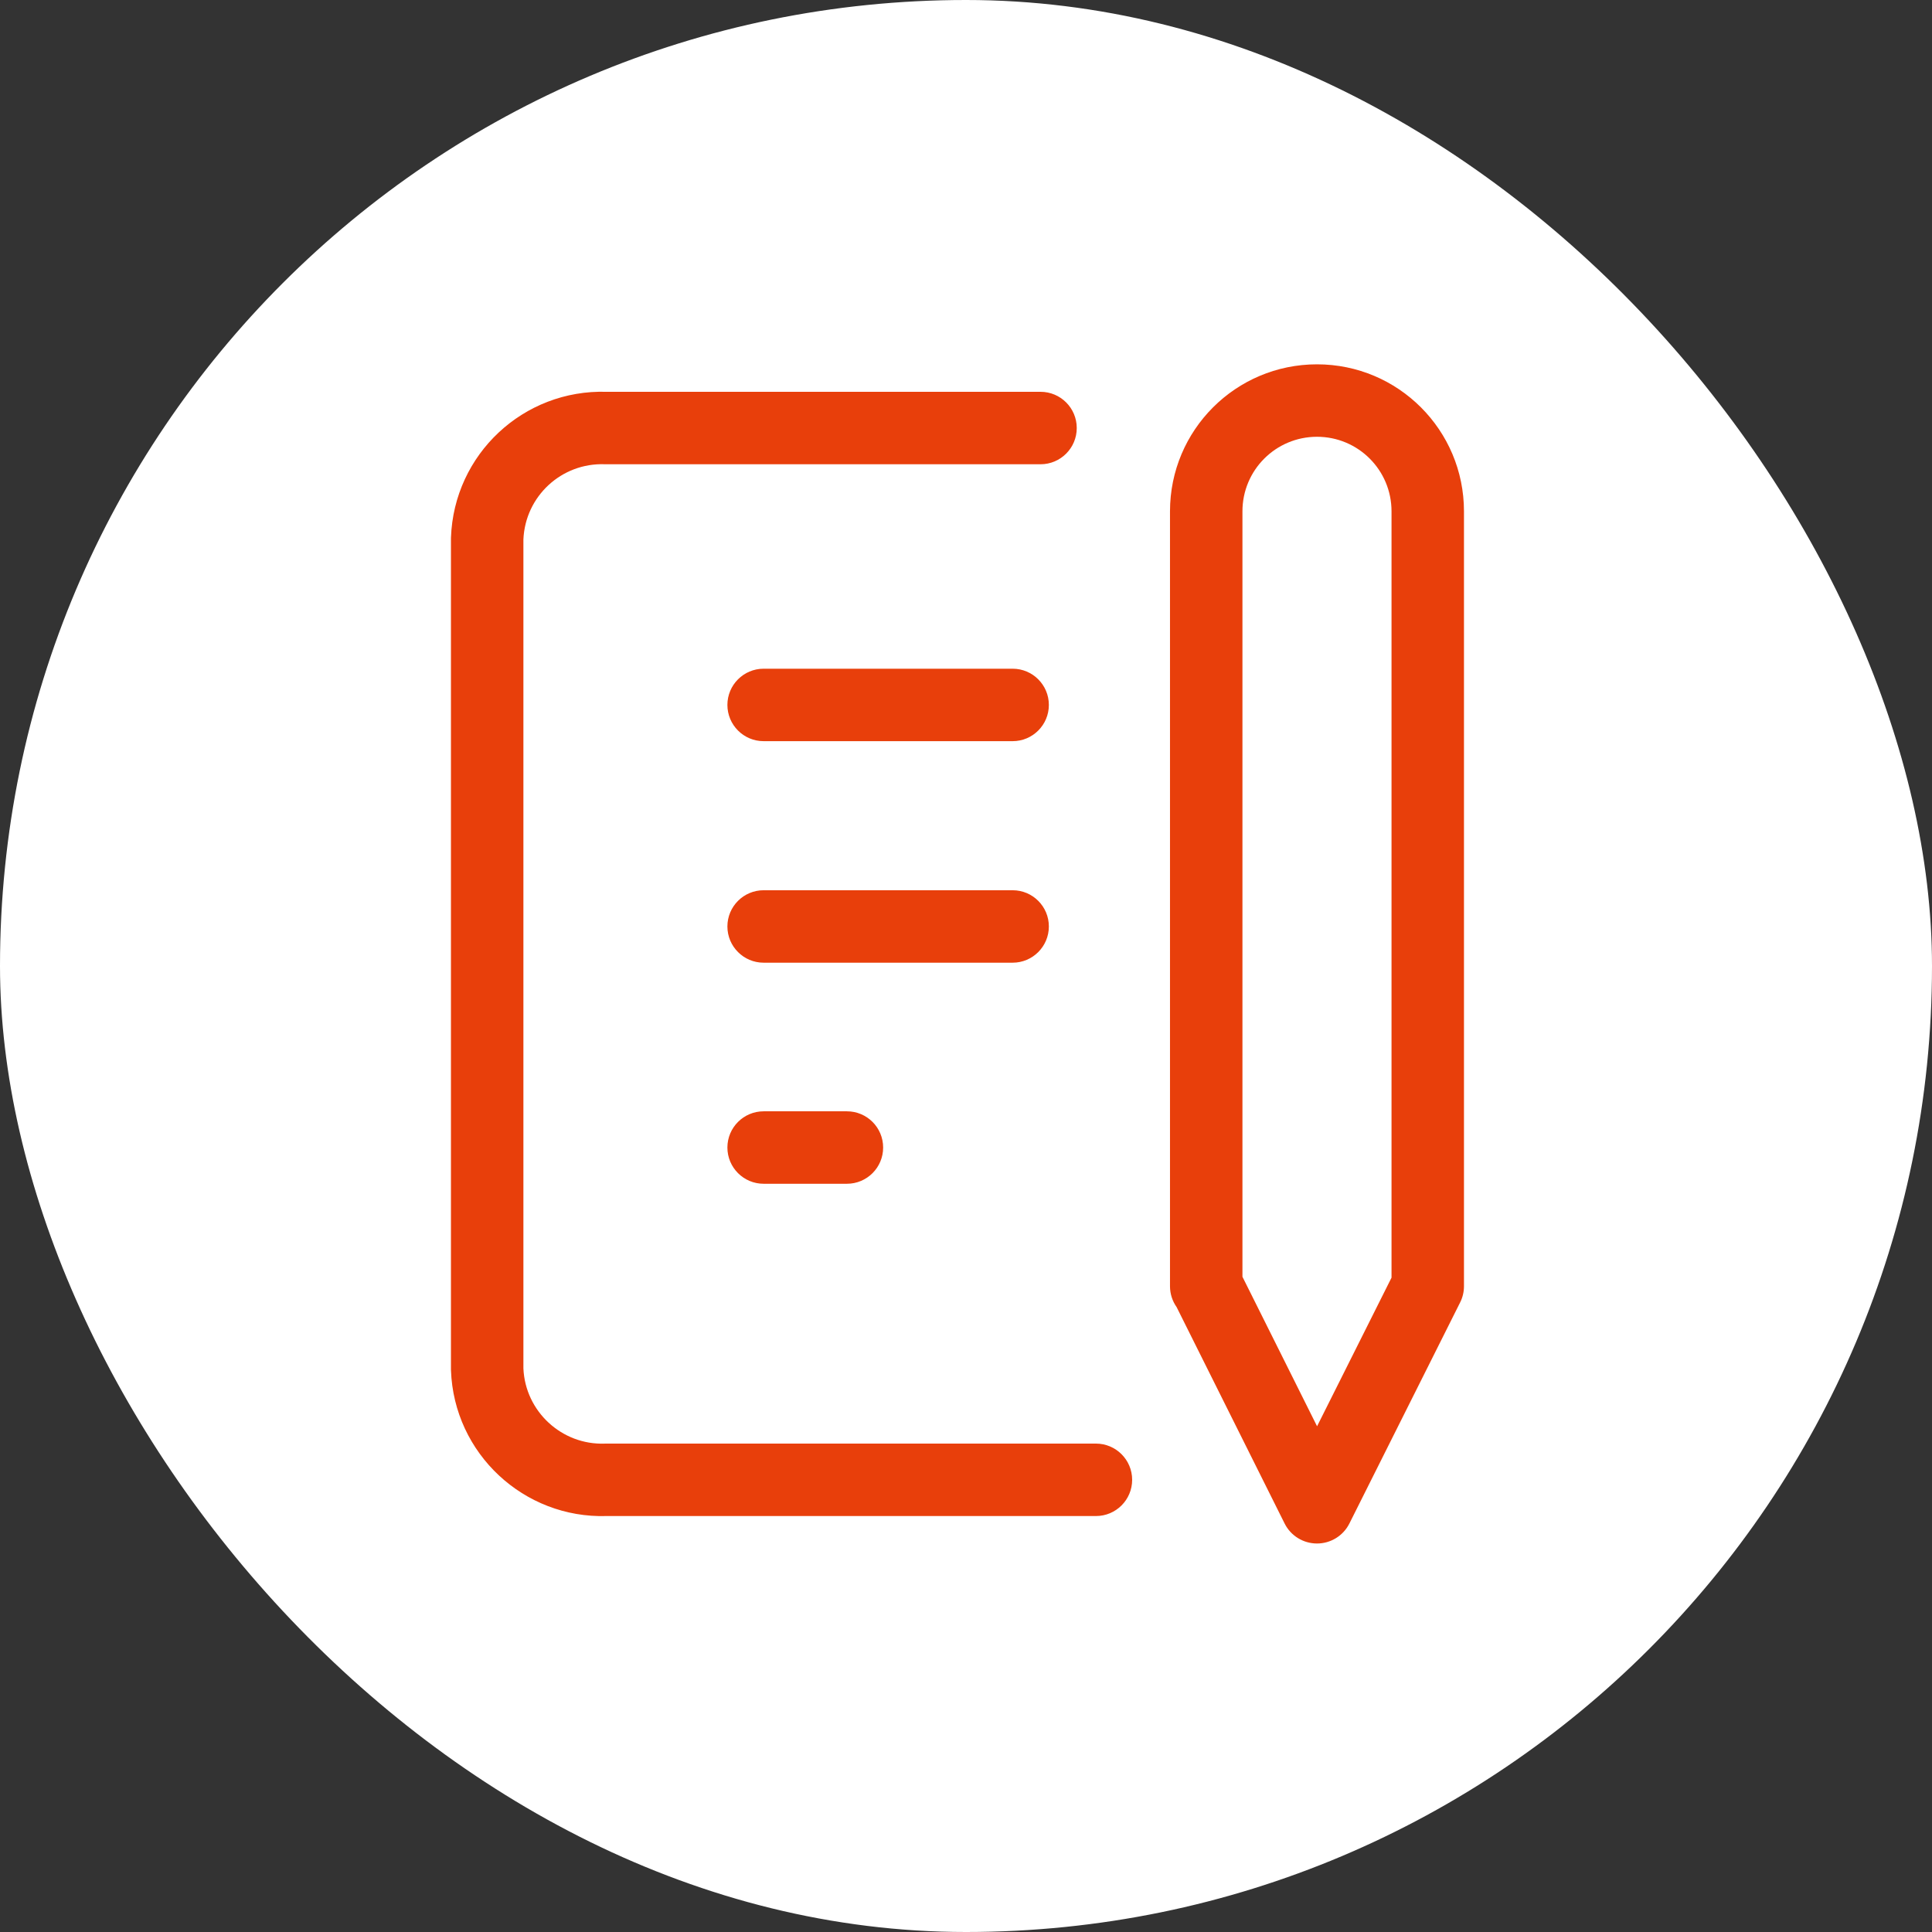
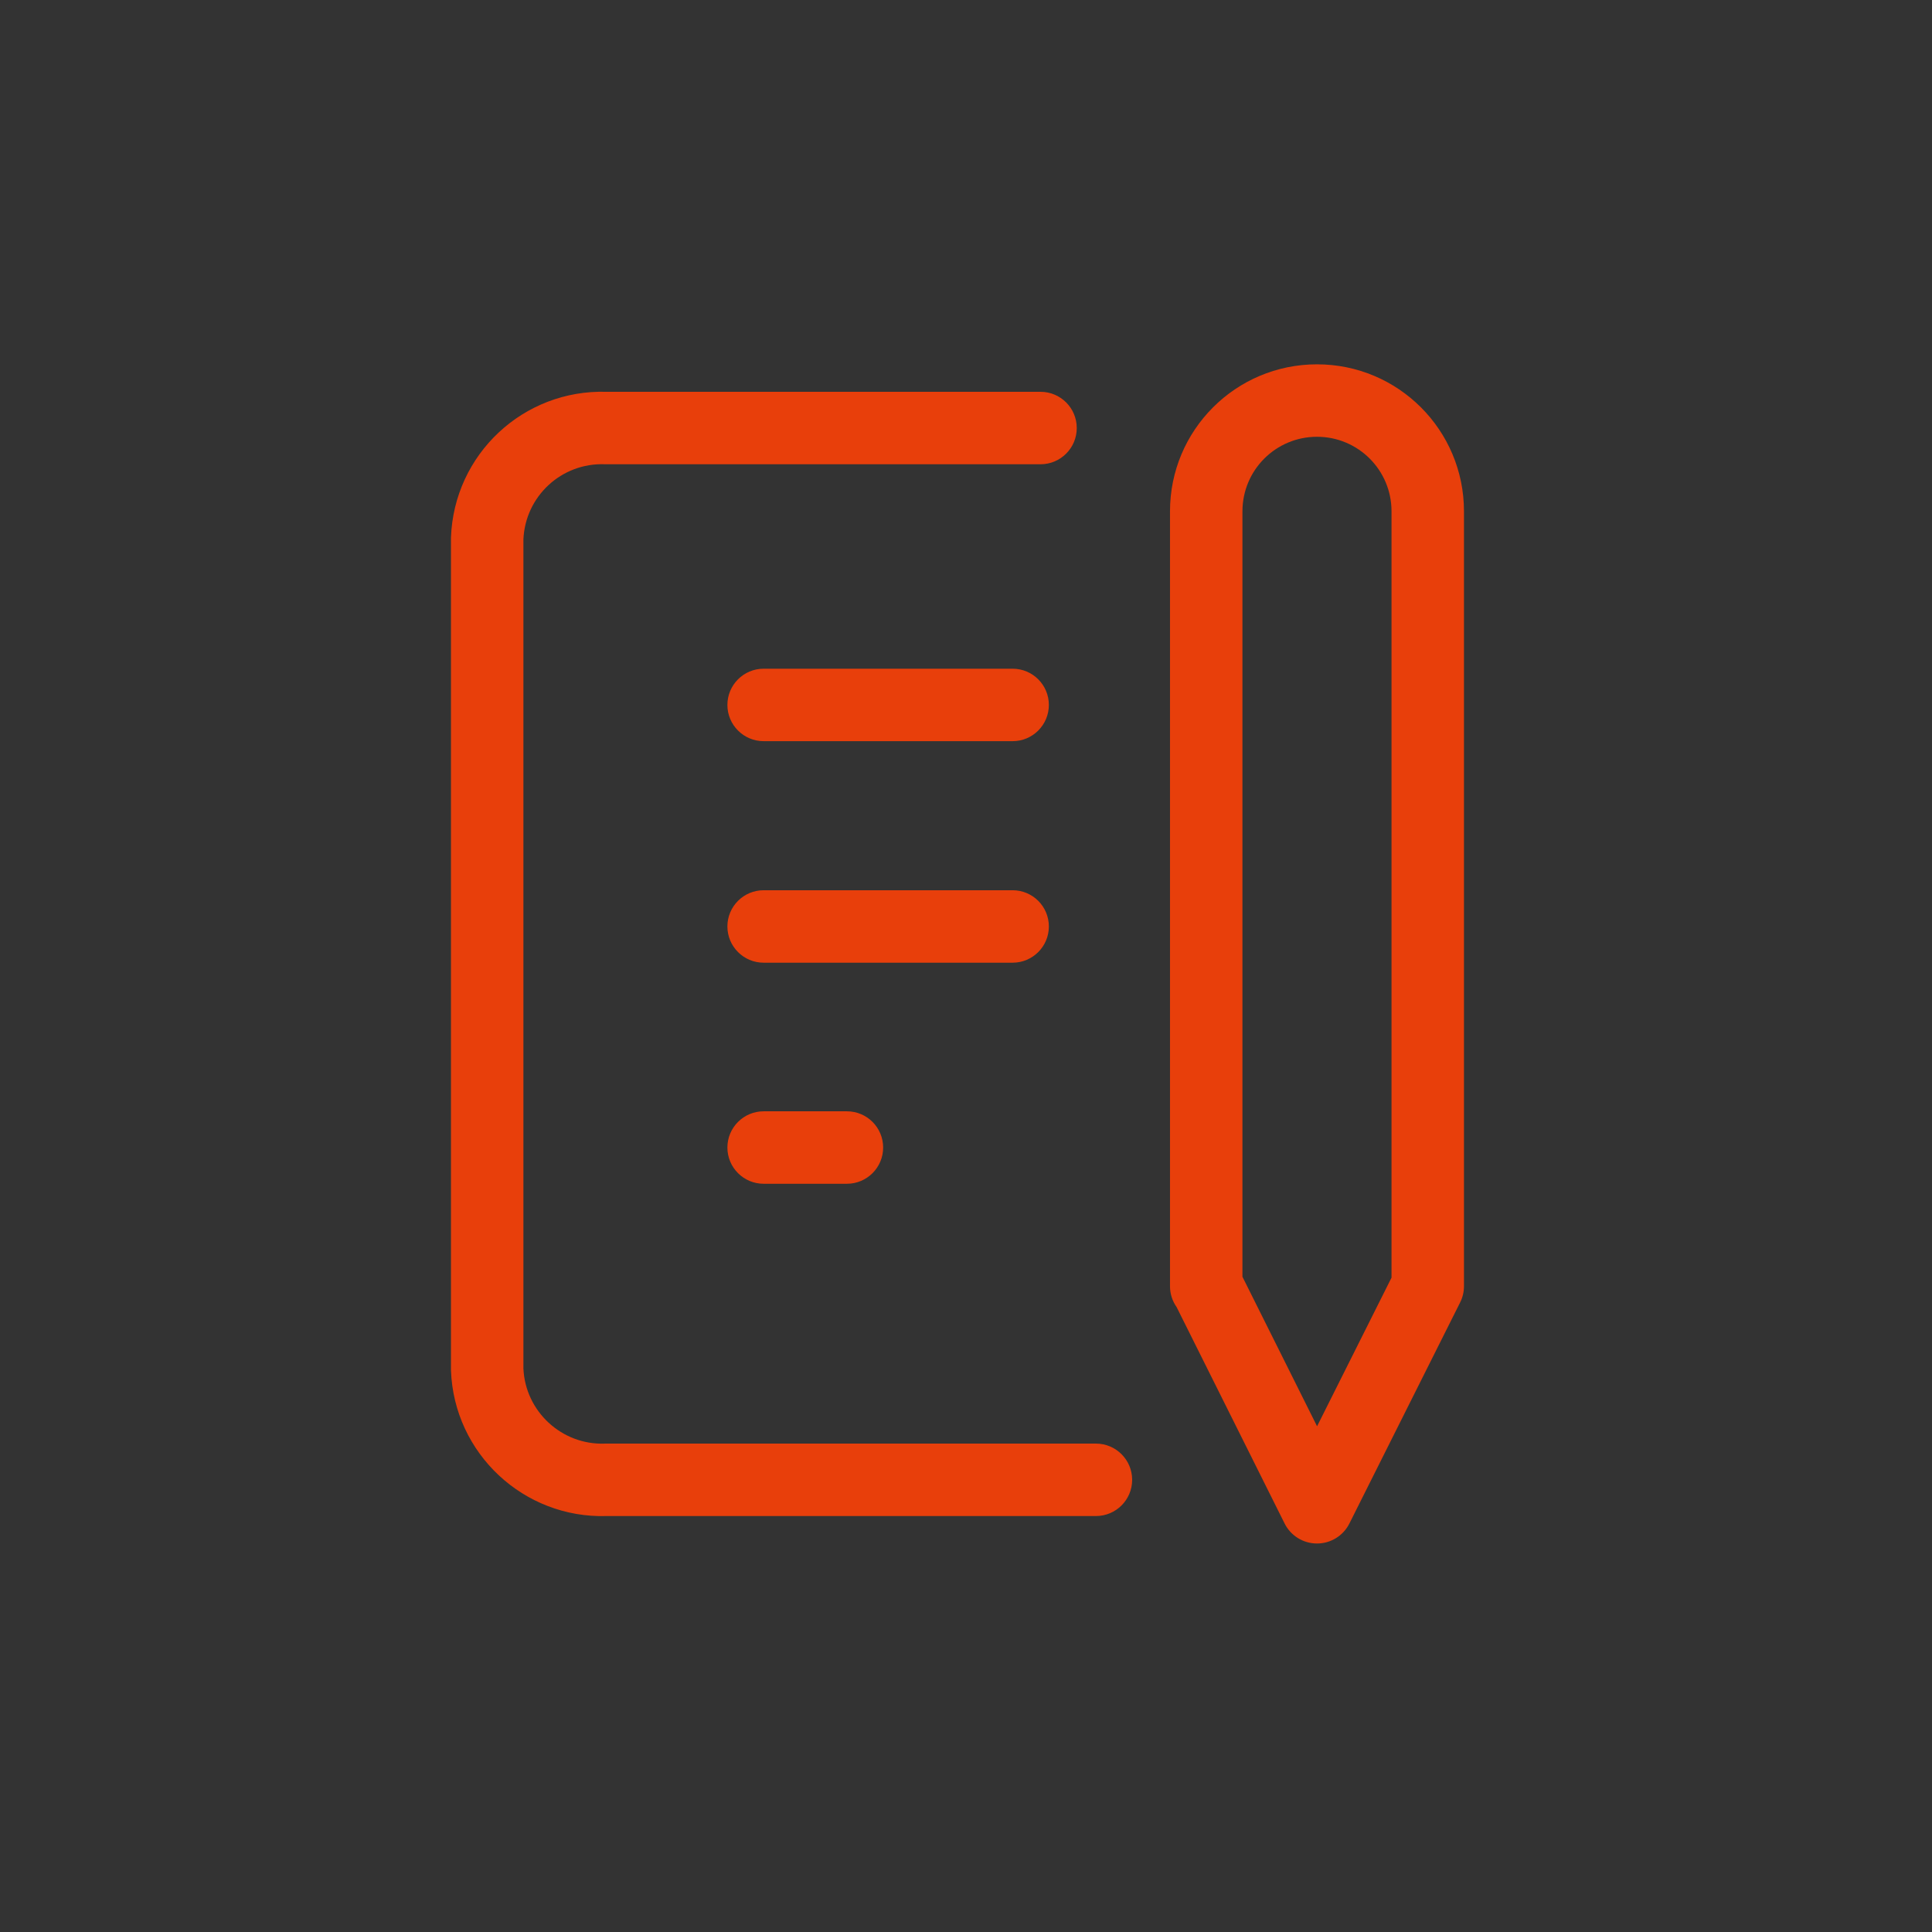
<svg xmlns="http://www.w3.org/2000/svg" width="80" height="80" viewBox="0 0 80 80" fill="none">
  <rect x="0" y="0" width="80" height="80" fill="#333333" stroke="none" />
-   <rect width="80" height="80" rx="40" fill="white" />
-   <path fill-rule="evenodd" clip-rule="evenodd" d="M48.447 21.173C48.447 17.809 51.17 15.086 54.534 15.086C57.898 15.086 60.62 17.809 60.62 21.173L60.62 53.259C60.62 53.493 60.566 53.723 60.461 53.931L55.875 63.086C55.62 63.593 55.101 63.914 54.533 63.913C53.965 63.913 53.445 63.592 53.192 63.083L48.72 54.122C48.548 53.878 48.447 53.58 48.447 53.259V21.173ZM51.447 52.868L54.537 59.059L57.62 52.905L57.62 21.173C57.62 19.466 56.241 18.086 54.534 18.086C52.827 18.086 51.447 19.466 51.447 21.173V52.868ZM25.12 16.224H43.086C43.915 16.224 44.586 16.895 44.586 17.724C44.586 18.552 43.915 19.224 43.086 19.224H25.095C25.077 19.224 25.059 19.223 25.042 19.223C23.25 19.159 21.749 20.549 21.673 22.339V56.661C21.749 58.447 23.265 59.841 25.041 59.777C25.059 59.777 25.077 59.776 25.095 59.776H45.38C46.208 59.776 46.88 60.448 46.88 61.276C46.88 62.105 46.208 62.776 45.38 62.776H25.12C21.697 62.883 18.796 60.193 18.674 56.743C18.673 56.725 18.673 56.708 18.673 56.69V22.31C18.673 22.292 18.673 22.275 18.674 22.257C18.796 18.81 21.675 16.117 25.12 16.224ZM30.12 29.19C30.12 28.361 30.792 27.69 31.62 27.69H41.931C42.759 27.69 43.431 28.361 43.431 29.19C43.431 30.018 42.759 30.69 41.931 30.69H31.62C30.792 30.69 30.12 30.018 30.12 29.19ZM30.12 38.363C30.12 37.534 30.792 36.863 31.62 36.863H41.931C42.759 36.863 43.431 37.534 43.431 38.363C43.431 39.191 42.759 39.863 41.931 39.863H31.62C30.792 39.863 30.12 39.191 30.12 38.363ZM30.12 47.517C30.12 46.688 30.792 46.017 31.62 46.017H35.069C35.898 46.017 36.569 46.688 36.569 47.517C36.569 48.345 35.898 49.017 35.069 49.017H31.62C30.792 49.017 30.12 48.345 30.12 47.517Z" fill="#E83F0B" />
+   <path fill-rule="evenodd" clip-rule="evenodd" d="M48.447 21.173C48.447 17.809 51.17 15.086 54.534 15.086C57.898 15.086 60.62 17.809 60.62 21.173L60.62 53.259C60.62 53.493 60.566 53.723 60.461 53.931L55.875 63.086C55.62 63.593 55.101 63.914 54.533 63.913C53.965 63.913 53.445 63.592 53.192 63.083L48.72 54.122C48.548 53.878 48.447 53.58 48.447 53.259V21.173ZM51.447 52.868L54.537 59.059L57.62 52.905L57.62 21.173C57.62 19.466 56.241 18.086 54.534 18.086C52.827 18.086 51.447 19.466 51.447 21.173V52.868ZM25.12 16.224H43.086C43.915 16.224 44.586 16.895 44.586 17.724C44.586 18.552 43.915 19.224 43.086 19.224H25.095C25.077 19.224 25.059 19.223 25.042 19.223C23.25 19.159 21.749 20.549 21.673 22.339V56.661C21.749 58.447 23.265 59.841 25.041 59.777C25.059 59.777 25.077 59.776 25.095 59.776H45.38C46.208 59.776 46.88 60.448 46.88 61.276C46.88 62.105 46.208 62.776 45.38 62.776H25.12C21.697 62.883 18.796 60.193 18.674 56.743V22.31C18.673 22.292 18.673 22.275 18.674 22.257C18.796 18.81 21.675 16.117 25.12 16.224ZM30.12 29.19C30.12 28.361 30.792 27.69 31.62 27.69H41.931C42.759 27.69 43.431 28.361 43.431 29.19C43.431 30.018 42.759 30.69 41.931 30.69H31.62C30.792 30.69 30.12 30.018 30.12 29.19ZM30.12 38.363C30.12 37.534 30.792 36.863 31.62 36.863H41.931C42.759 36.863 43.431 37.534 43.431 38.363C43.431 39.191 42.759 39.863 41.931 39.863H31.62C30.792 39.863 30.12 39.191 30.12 38.363ZM30.12 47.517C30.12 46.688 30.792 46.017 31.62 46.017H35.069C35.898 46.017 36.569 46.688 36.569 47.517C36.569 48.345 35.898 49.017 35.069 49.017H31.62C30.792 49.017 30.12 48.345 30.12 47.517Z" fill="#E83F0B" />
</svg>